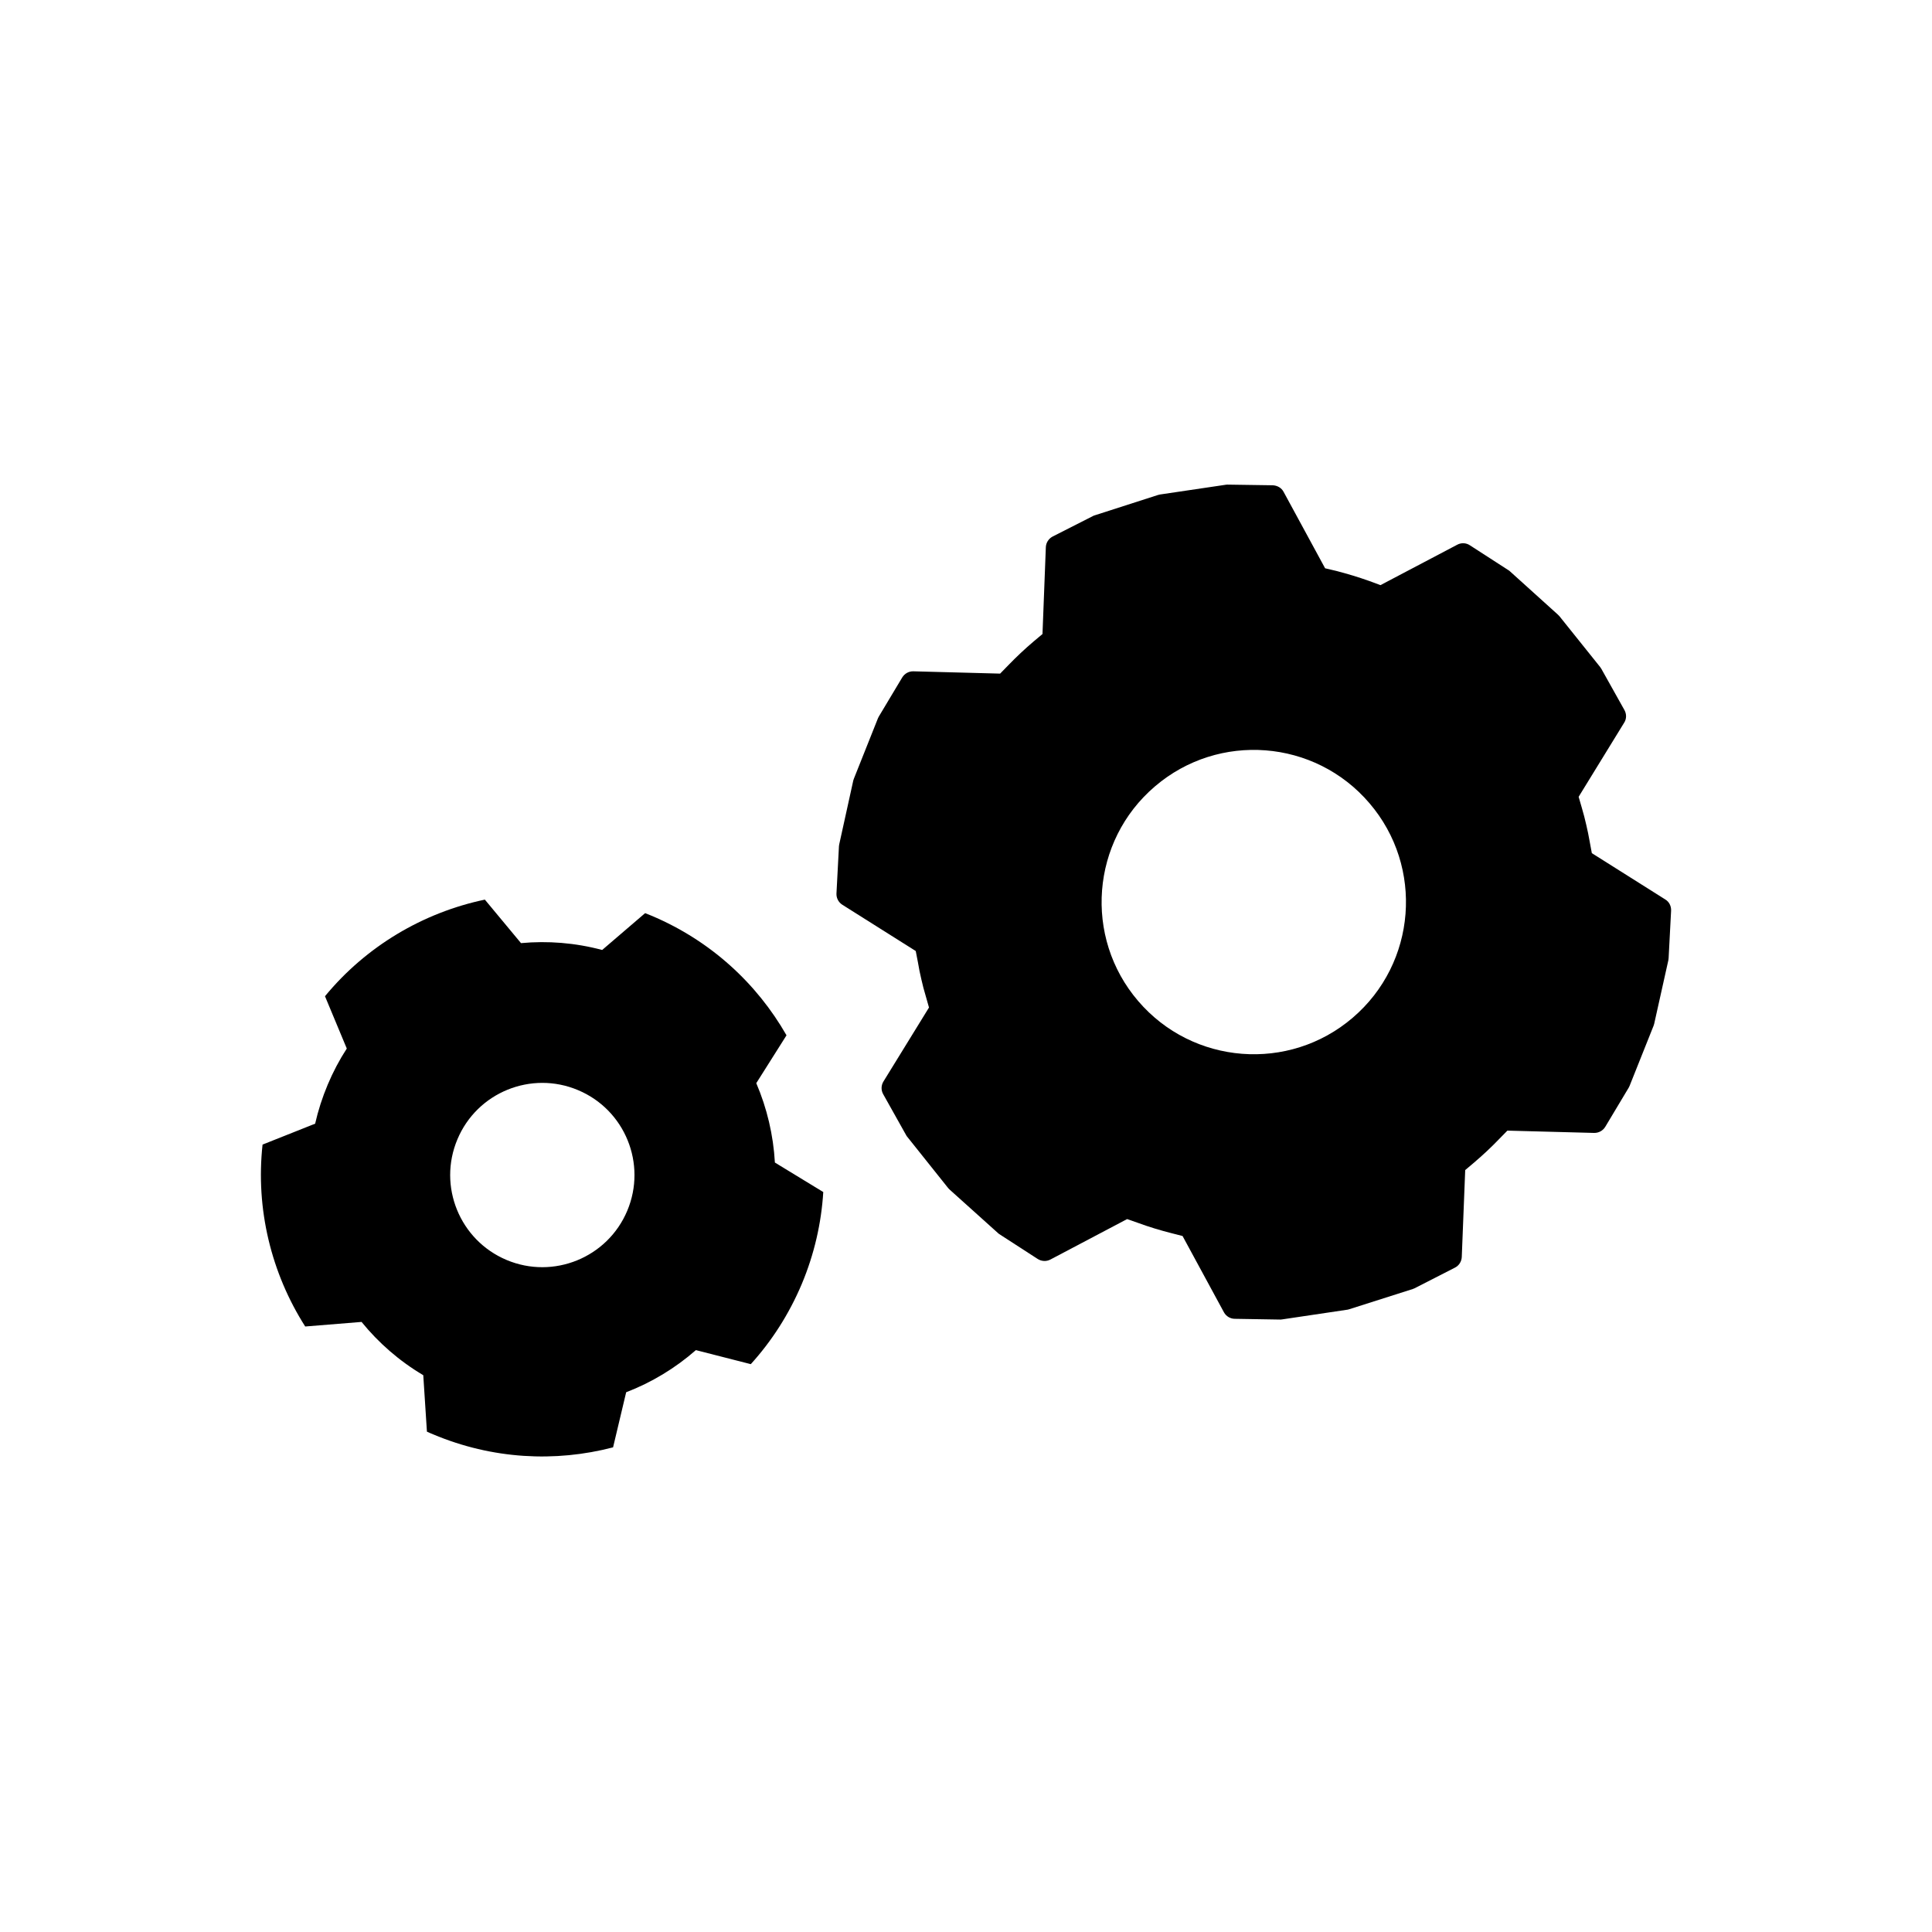
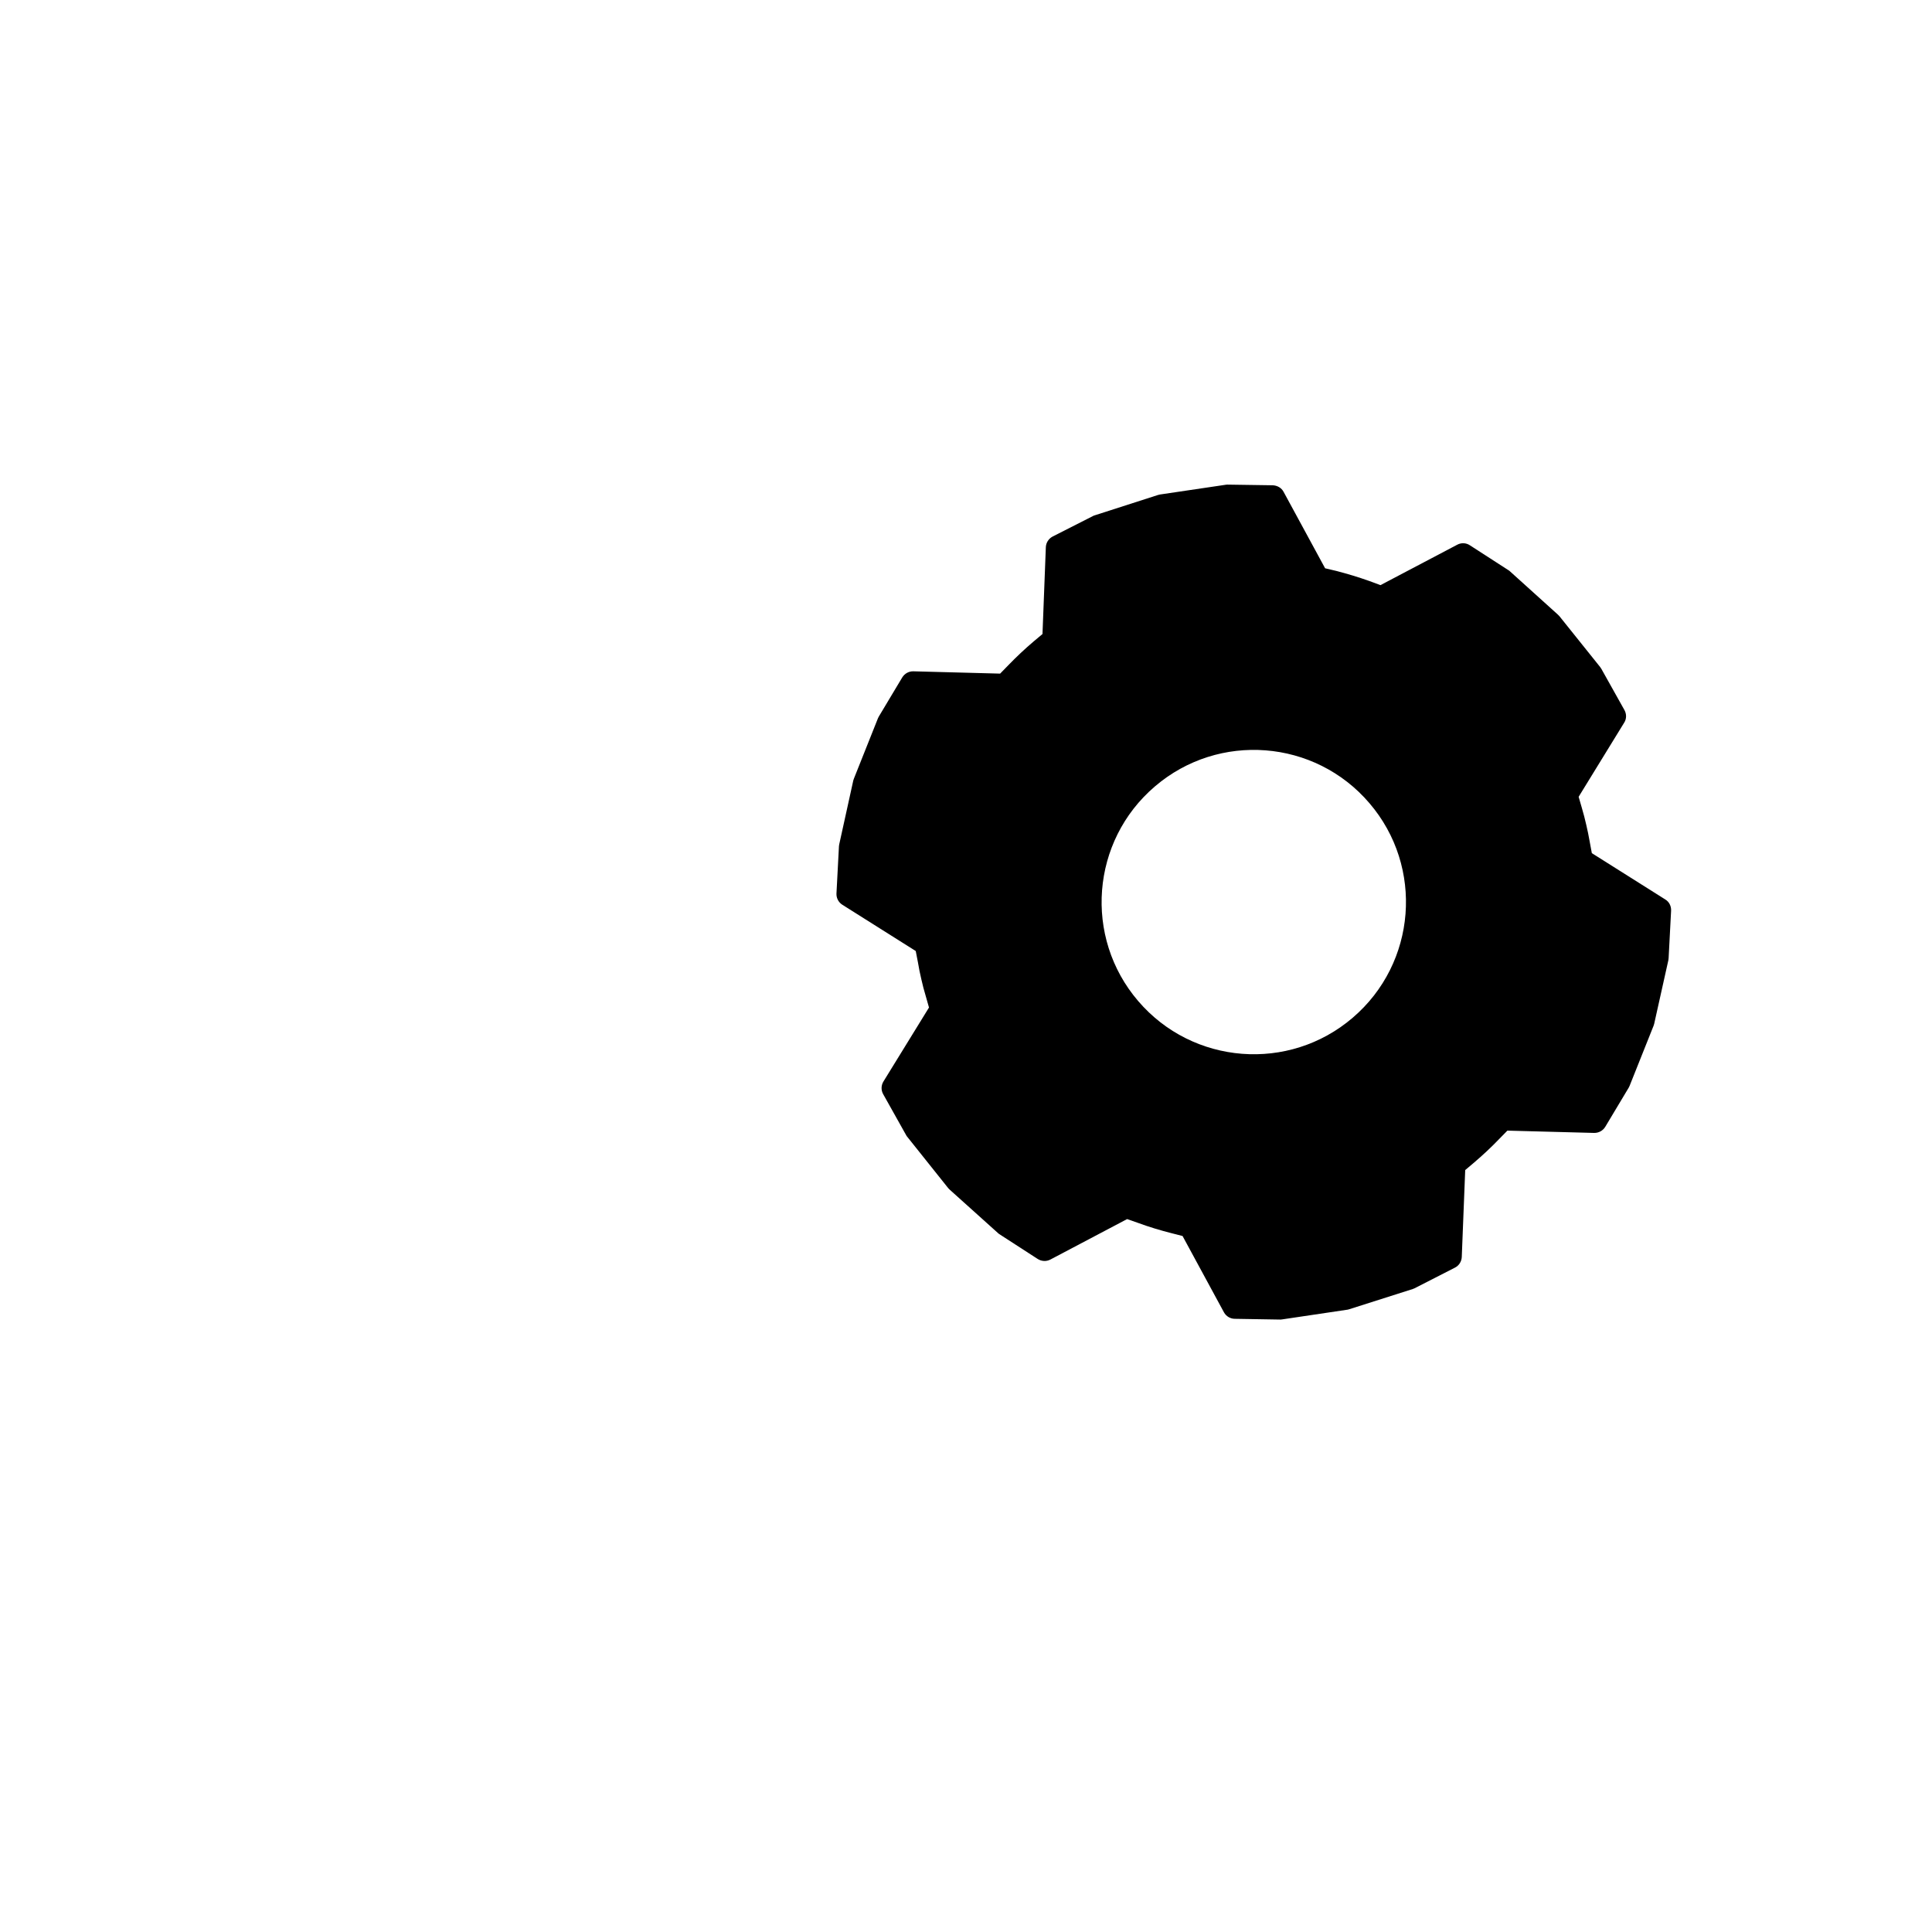
<svg xmlns="http://www.w3.org/2000/svg" fill="#000000" width="800px" height="800px" version="1.1" viewBox="144 144 512 512">
  <g fill-rule="evenodd">
    <path d="m468.36 491.78-10.969-20.223-3-0.77c-2.938-0.746-5.883-1.633-8.738-2.684l-2.953-1.035-20.328 10.719c-1.059 0.566-2.344 0.504-3.383-0.156l-10.141-6.562c-0.152-0.09-0.281-0.211-0.41-0.328l-12.773-11.484c-0.137-0.121-0.23-0.242-0.387-0.402l-10.773-13.5c-0.129-0.113-0.223-0.305-0.32-0.441l-6.133-10.945c-0.598-1.062-0.559-2.34 0.074-3.371l12.066-19.594-0.852-3.008c-0.449-1.461-0.828-2.934-1.164-4.43-0.352-1.492-0.672-2.996-0.906-4.488l-0.59-3.047-19.453-12.262c-1.02-0.648-1.613-1.785-1.555-2.984l0.66-12.555c0.016-0.168 0.043-0.34 0.082-0.516l3.723-16.914c0.066-0.156 0.098-0.324 0.176-0.504l6.356-15.953c0.078-0.125 0.16-0.289 0.234-0.465l6.203-10.359c0.637-1.023 1.742-1.648 2.965-1.613l22.973 0.609 2.176-2.231c2.109-2.184 4.352-4.297 6.699-6.289l2.352-1.973 0.887-23.008c0.047-1.195 0.742-2.269 1.805-2.828l10.738-5.457c0.141-0.074 0.324-0.148 0.484-0.184l16.711-5.375 0.508-0.121 17.336-2.57c0.195-0.043 0.367-0.051 0.551-0.051l11.996 0.176c1.215 0.055 2.32 0.672 2.883 1.75l10.996 20.246 2.984 0.703c2.965 0.77 5.887 1.656 8.754 2.676l2.934 1.086 20.348-10.711c1.043-0.562 2.352-0.523 3.356 0.156l10.16 6.562c0.164 0.066 0.285 0.195 0.434 0.32l12.727 11.492c0.129 0.141 0.27 0.262 0.398 0.41l10.793 13.473c0.086 0.168 0.227 0.312 0.301 0.445l6.144 10.973c0.578 1.051 0.578 2.336-0.09 3.356l-12.055 19.621 0.863 2.977c0.43 1.453 0.816 2.938 1.156 4.445 0.336 1.453 0.664 2.965 0.91 4.449l0.57 3.062 19.461 12.27c1.027 0.609 1.602 1.762 1.543 2.992l-0.656 12.543c-0.016 0.168-0.035 0.352-0.062 0.535l-3.762 16.883c-0.047 0.164-0.09 0.348-0.16 0.512l-6.356 15.93c-0.07 0.164-0.152 0.32-0.23 0.473l-6.219 10.383c-0.617 1.027-1.746 1.637-2.949 1.621l-22.992-0.609-2.156 2.199c-2.113 2.211-4.344 4.281-6.68 6.277l-2.34 1.977-0.91 23.023c-0.039 1.18-0.734 2.305-1.816 2.836l-10.699 5.473c-0.168 0.062-0.332 0.125-0.488 0.195l-16.727 5.324-0.492 0.137-17.359 2.582c-0.168 0.039-0.363 0.039-0.527 0.047l-12.031-0.199c-1.188-0.004-2.301-0.66-2.883-1.719zm34.117-78.066c16.93-14.469 18.922-39.957 4.438-56.863-14.453-16.934-39.949-18.922-56.859-4.434-16.93 14.457-18.918 39.949-4.434 56.863 14.465 16.914 39.957 18.902 56.855 4.434z" />
-     <path d="m258.8 524.12c-0.574-0.223-1.109-0.469-1.66-0.719l-0.969-14.957c-6.371-3.777-11.867-8.59-16.355-14.121l-14.934 1.211c-9.008-14.145-13.168-31.164-11.301-48.207l13.938-5.543c0.785-3.481 1.902-6.945 3.324-10.332s3.121-6.59 5.059-9.578l-5.777-13.863c10.883-13.227 25.957-22.156 42.367-25.602l9.578 11.527c7.09-0.656 14.367-0.094 21.512 1.816l11.383-9.762c0.555 0.215 1.133 0.445 1.695 0.684 15.676 6.606 27.922 17.965 35.773 31.691l-8.012 12.684c2.84 6.637 4.523 13.758 4.934 21.035l12.82 7.816c-0.504 8.195-2.367 16.445-5.715 24.418-3.383 8.004-7.984 15.125-13.492 21.195l-14.551-3.719c-5.484 4.805-11.75 8.578-18.477 11.168l-3.469 14.598c-15.297 3.996-31.996 3.164-47.672-3.441zm51.426-59.25c5.234-12.422-0.605-26.754-13.031-31.973-12.418-5.242-26.758 0.598-31.973 13.031-5.238 12.418 0.605 26.746 13.031 31.977 12.418 5.227 26.754-0.617 31.973-13.035z" />
  </g>
</svg>